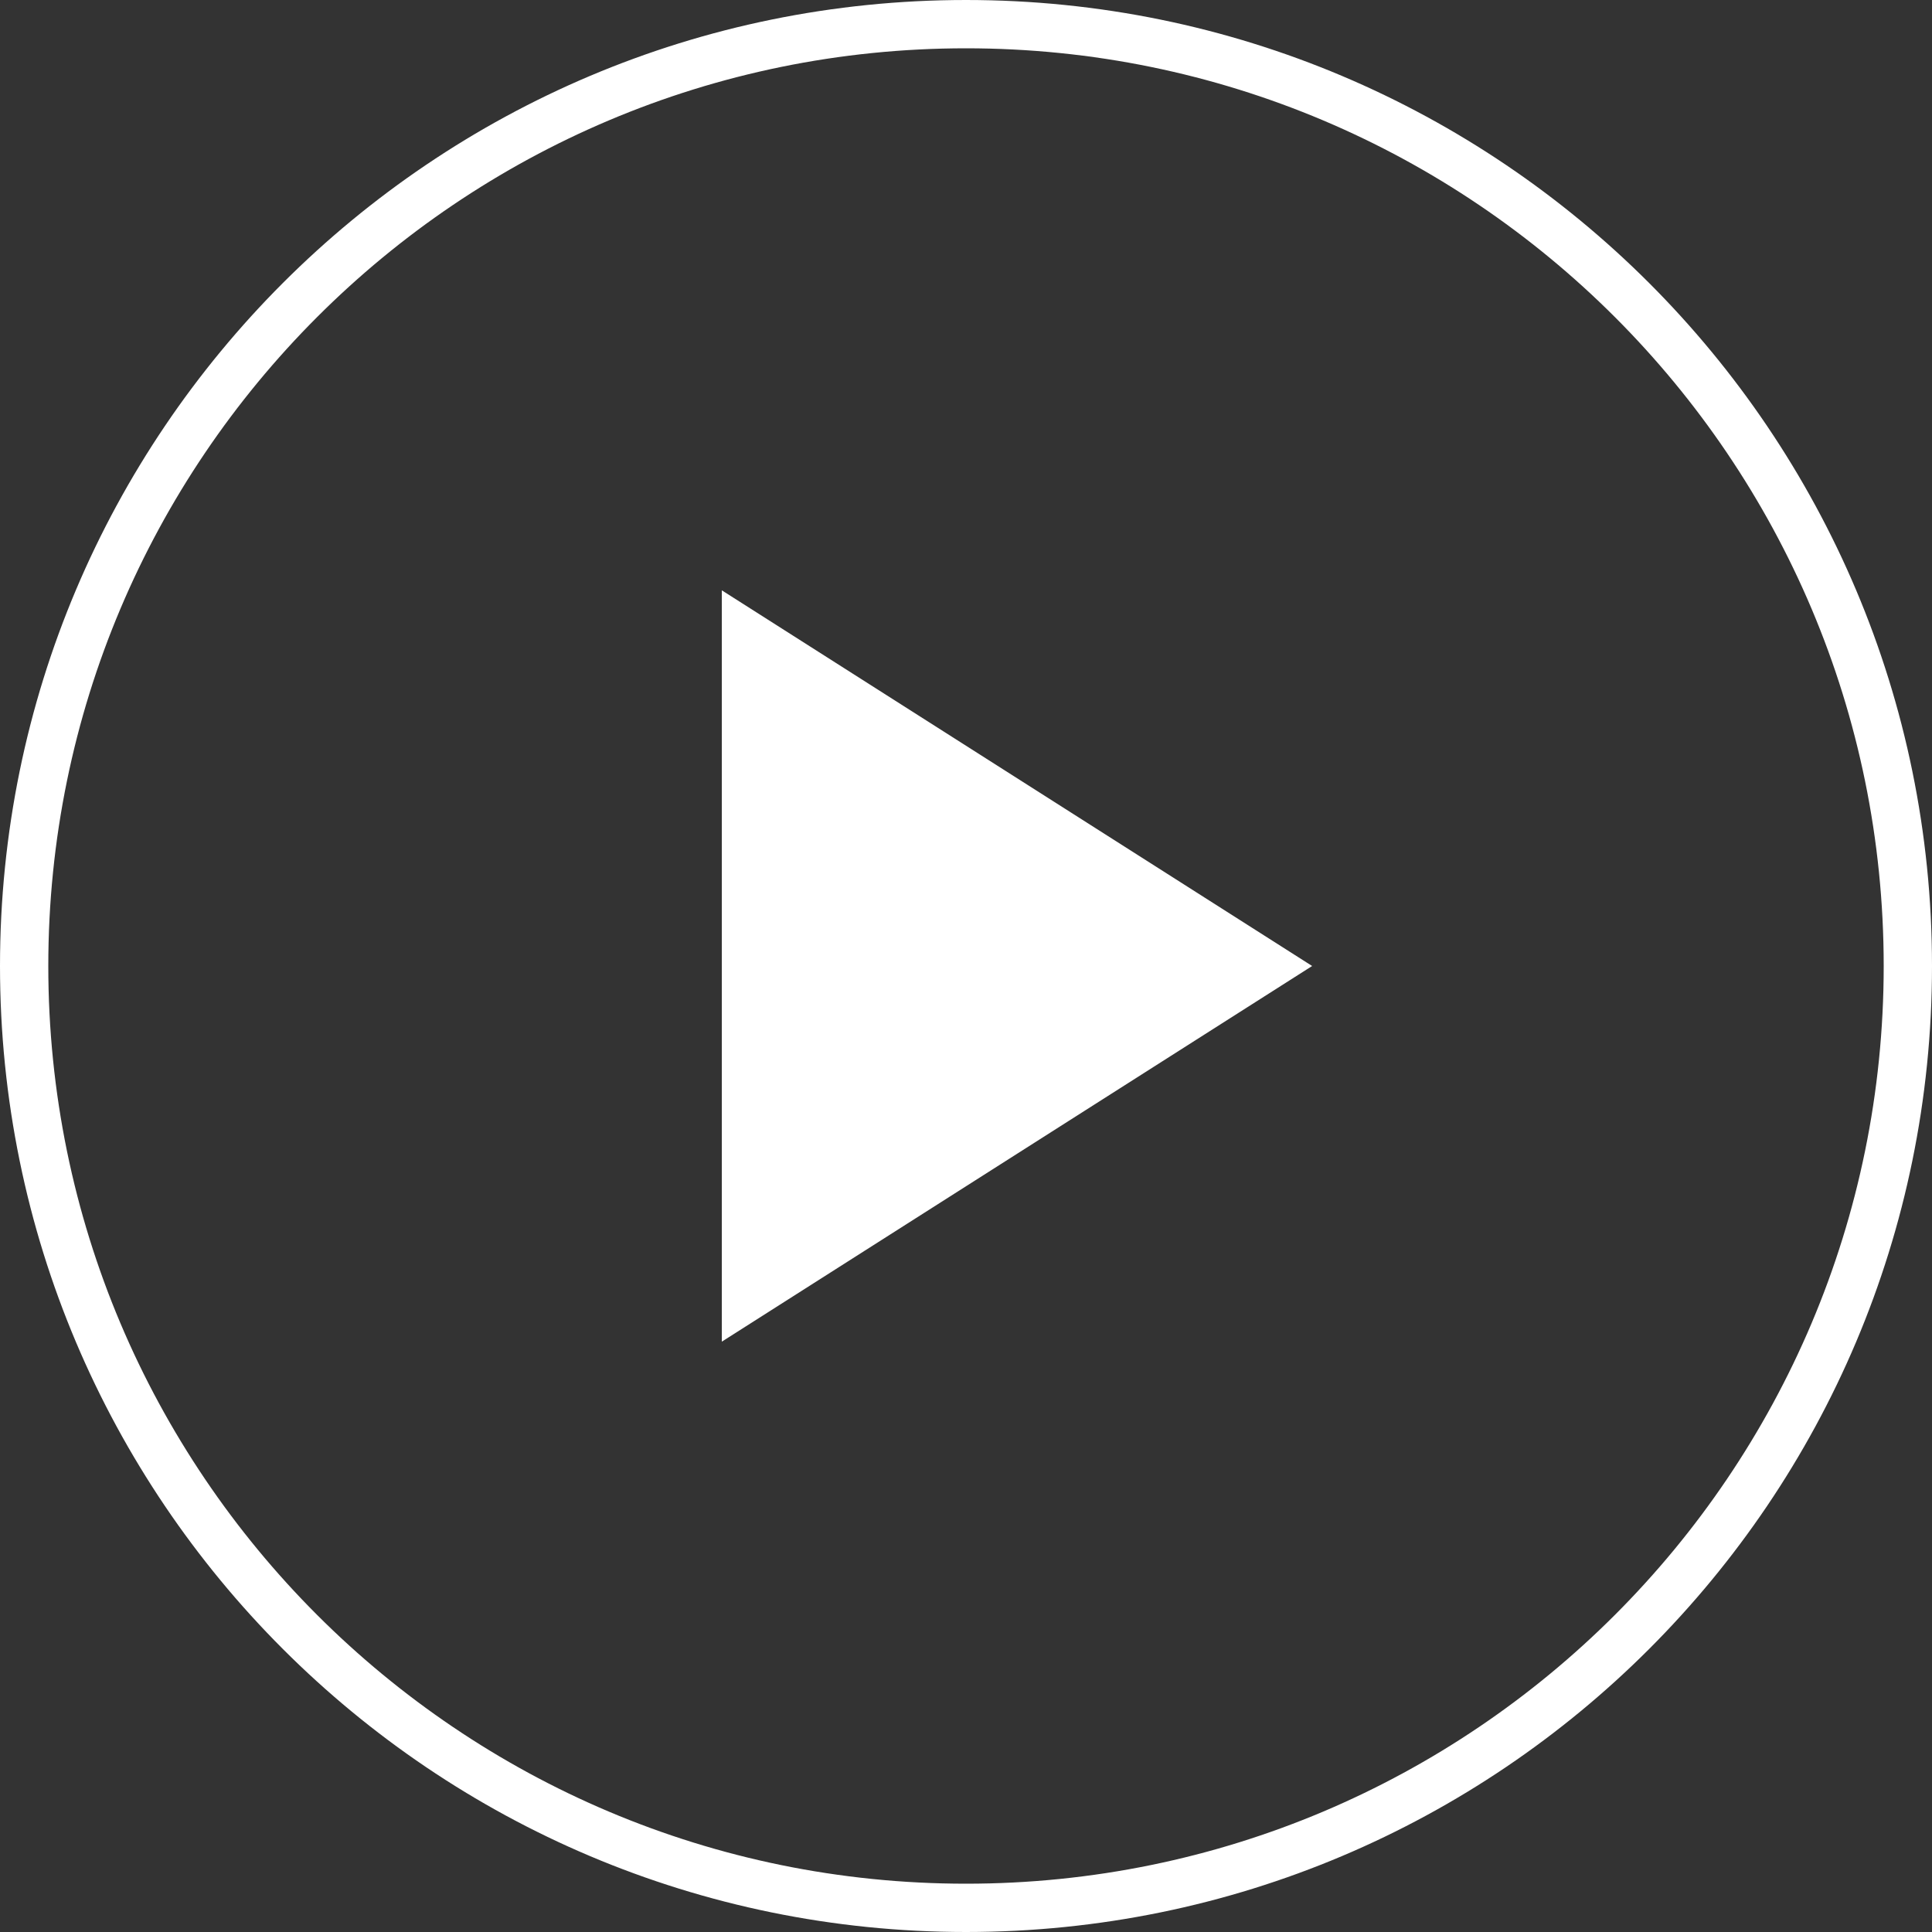
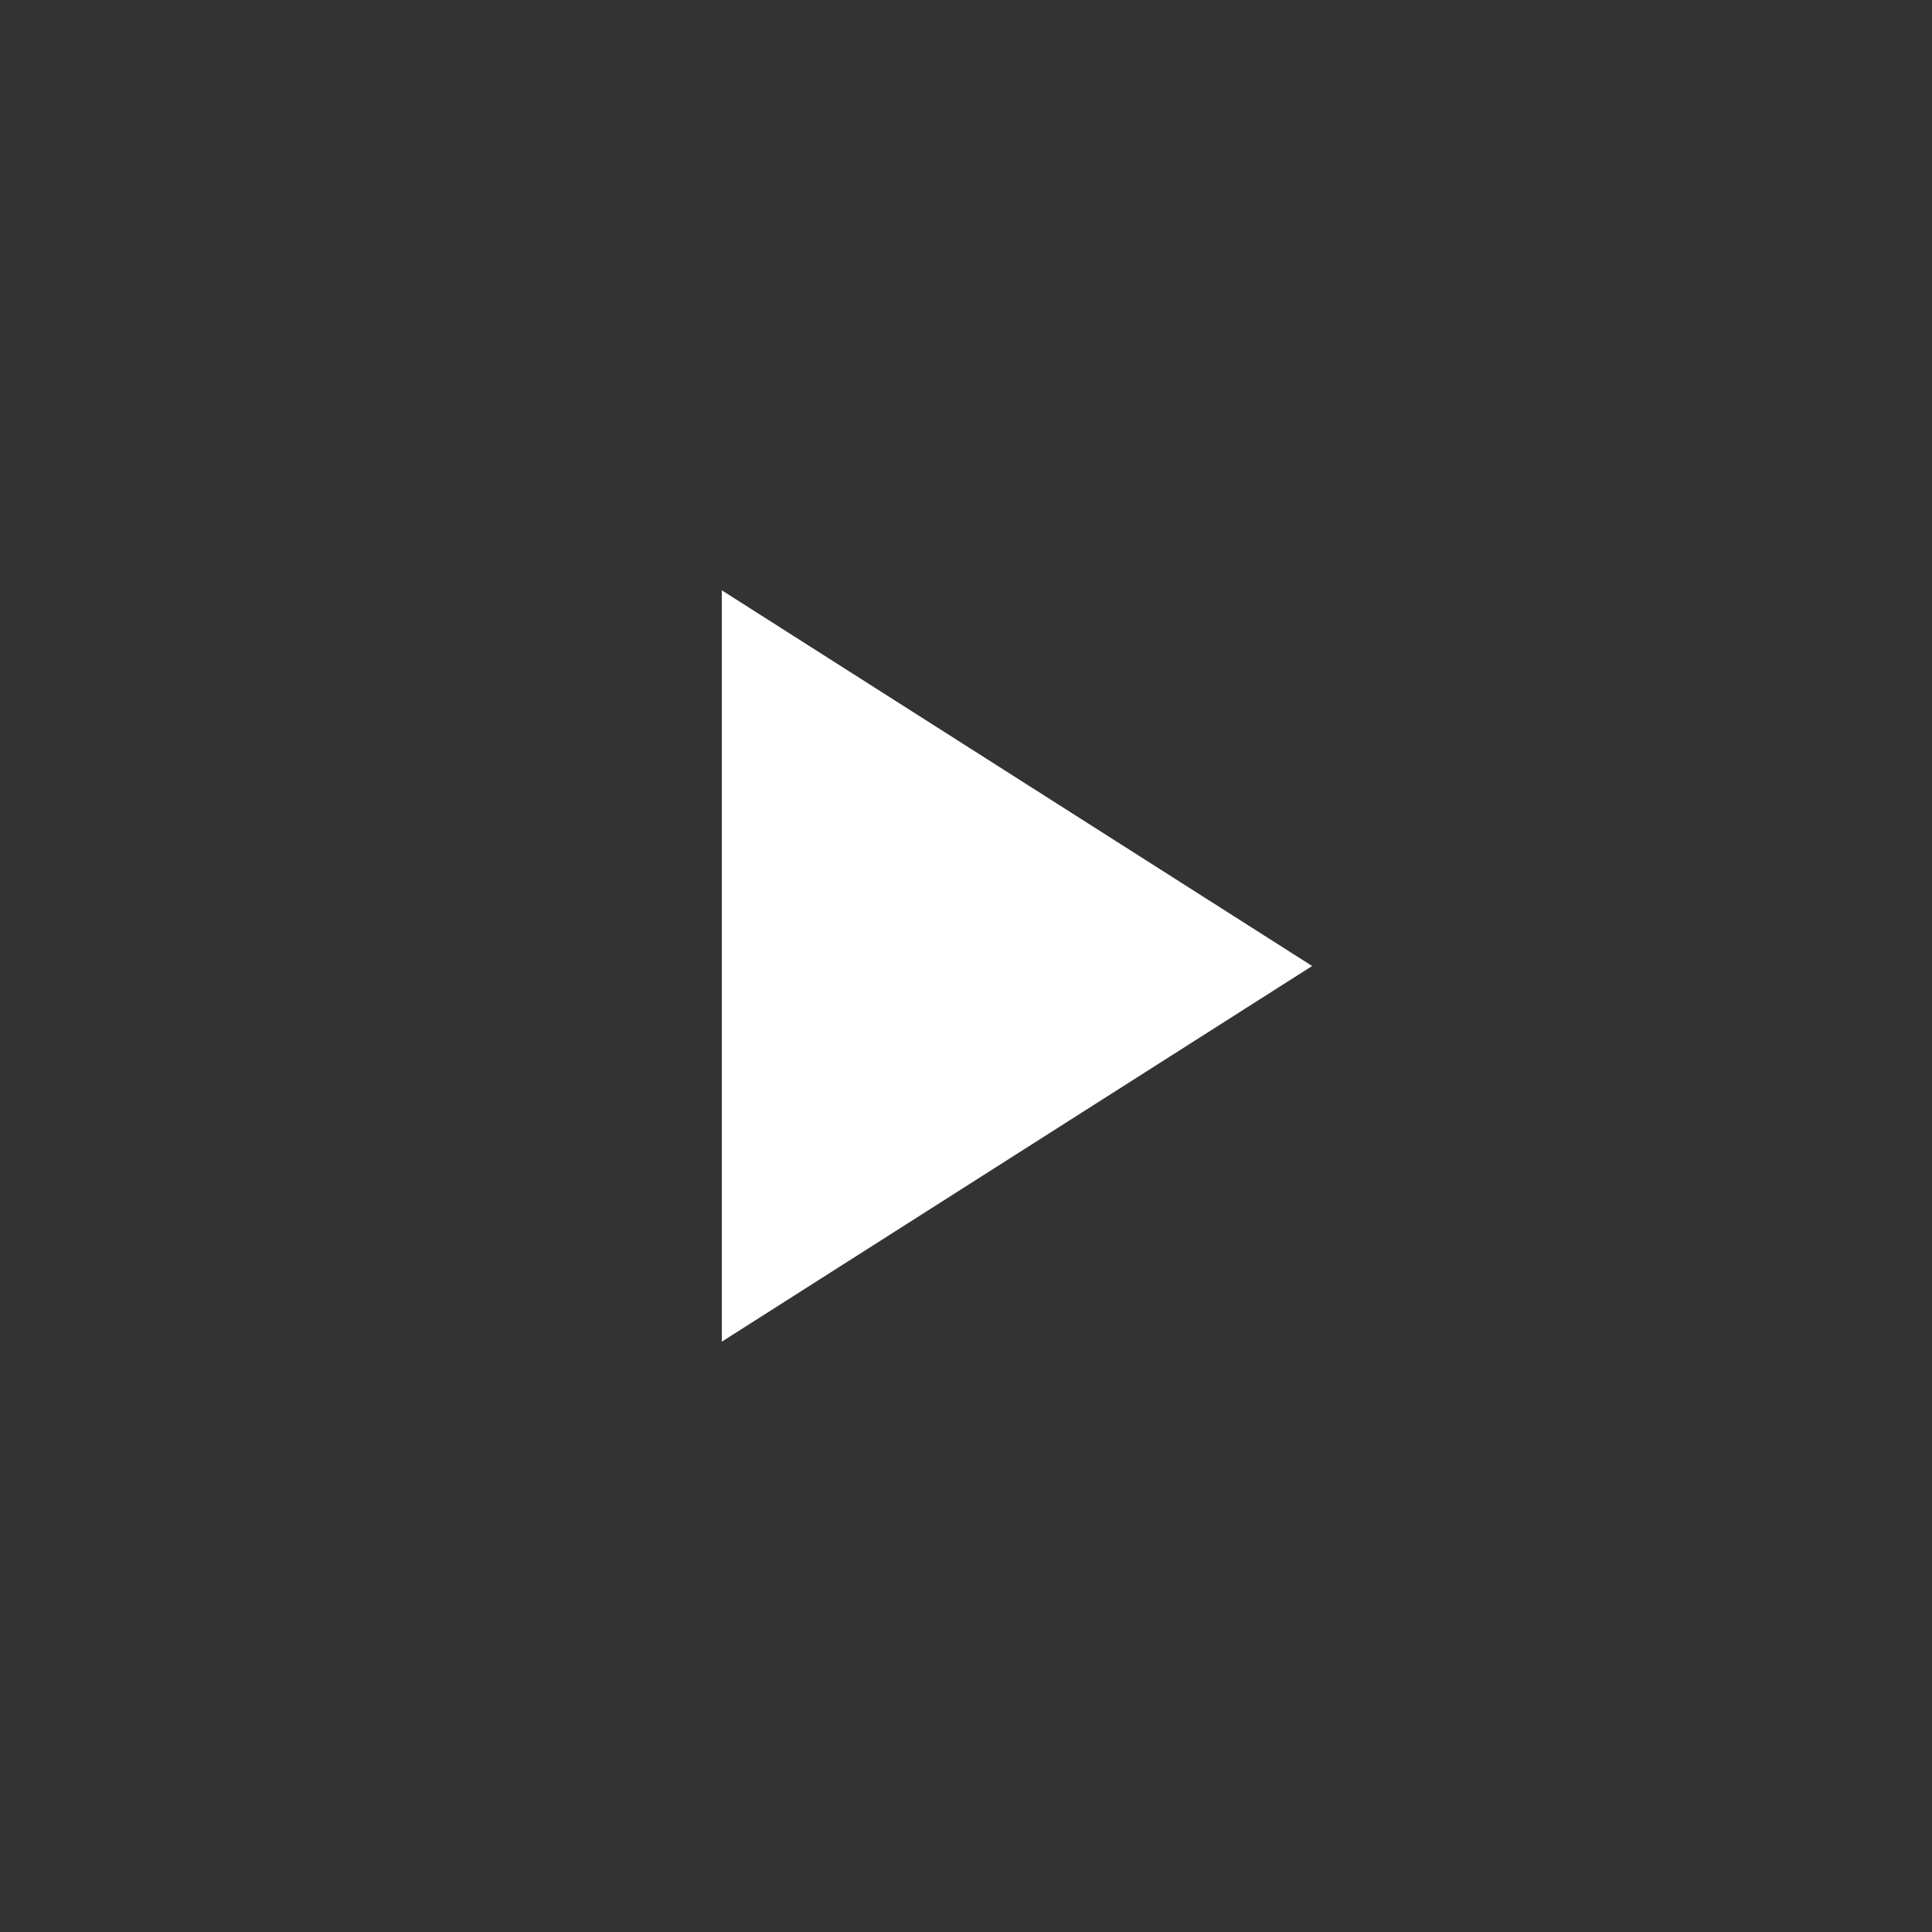
<svg xmlns="http://www.w3.org/2000/svg" width="80" height="80" viewBox="0 0 80 80" fill="none">
  <rect x="0" y="0" width="80" height="80" fill="#333333" stroke="none" />
-   <path d="M79 40C79 61.539 61.539 79 40 79C18.461 79 1 61.539 1 40C1 18.461 18.461 1 40 1C61.539 1 79 18.461 79 40Z" stroke="white" stroke-width="2" />
  <path fill-rule="evenodd" clip-rule="evenodd" d="M54.333 40L29.889 24.444V55.555L54.333 40Z" fill="white" />
</svg>